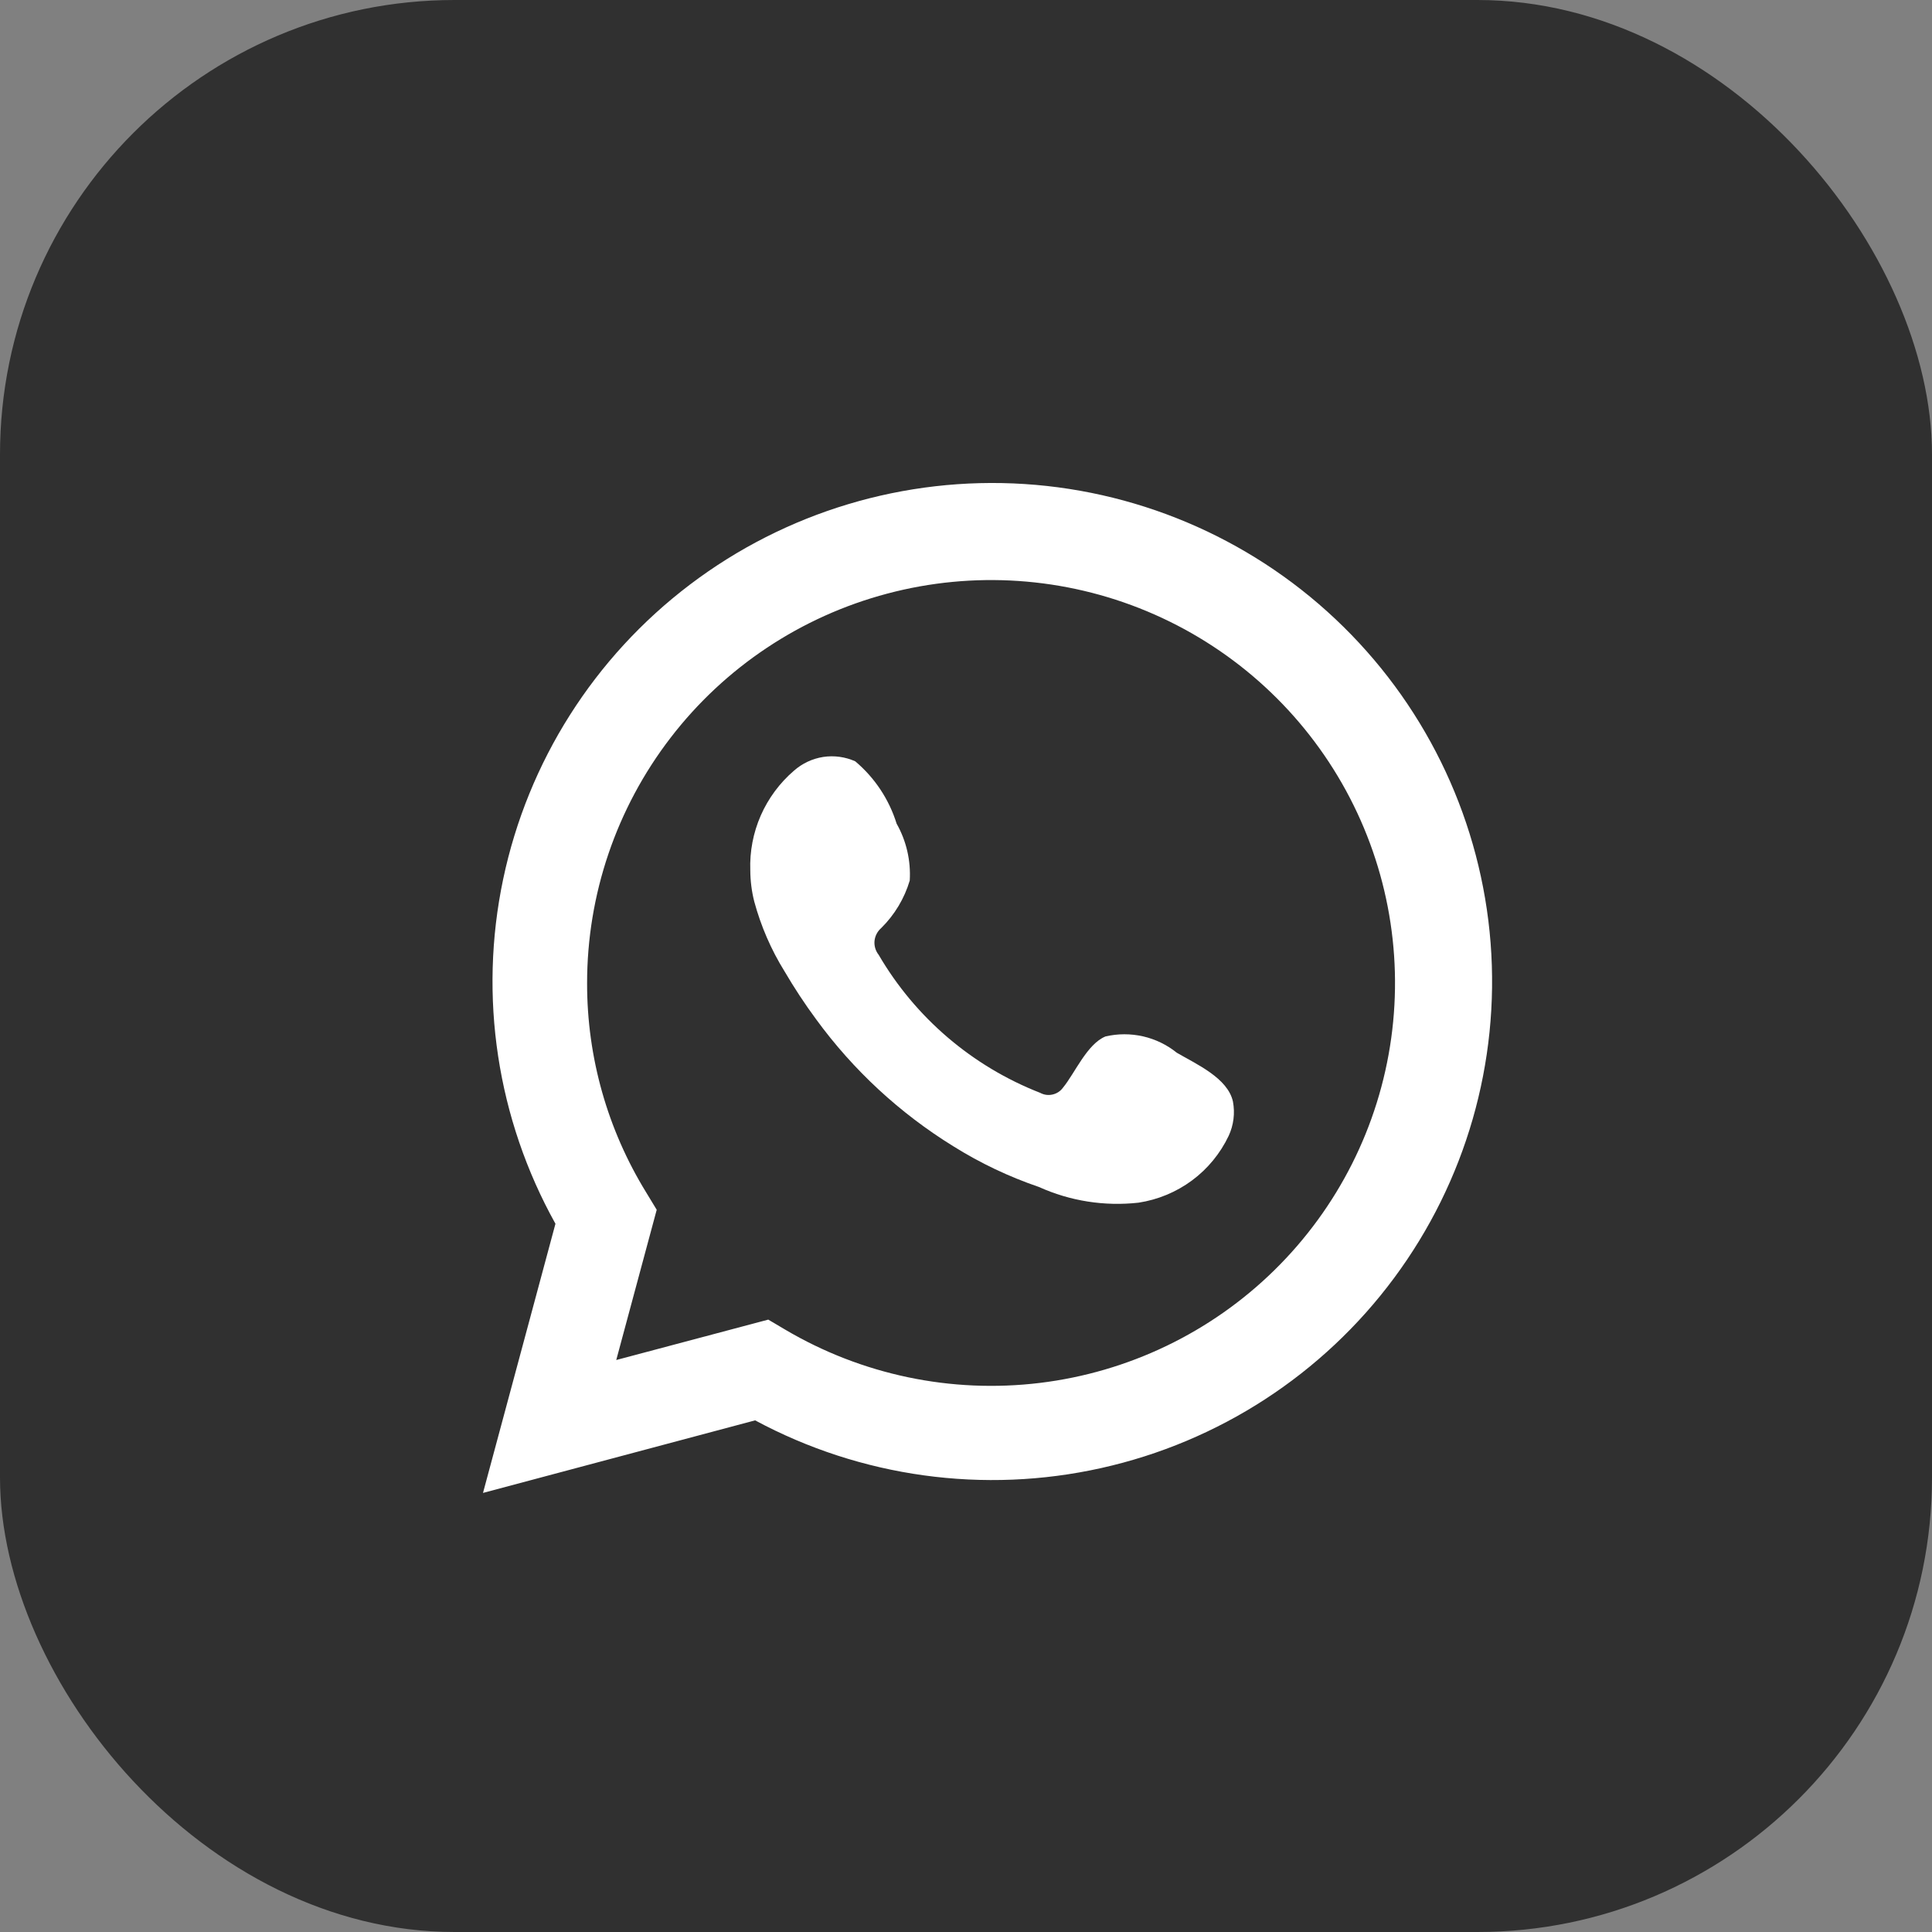
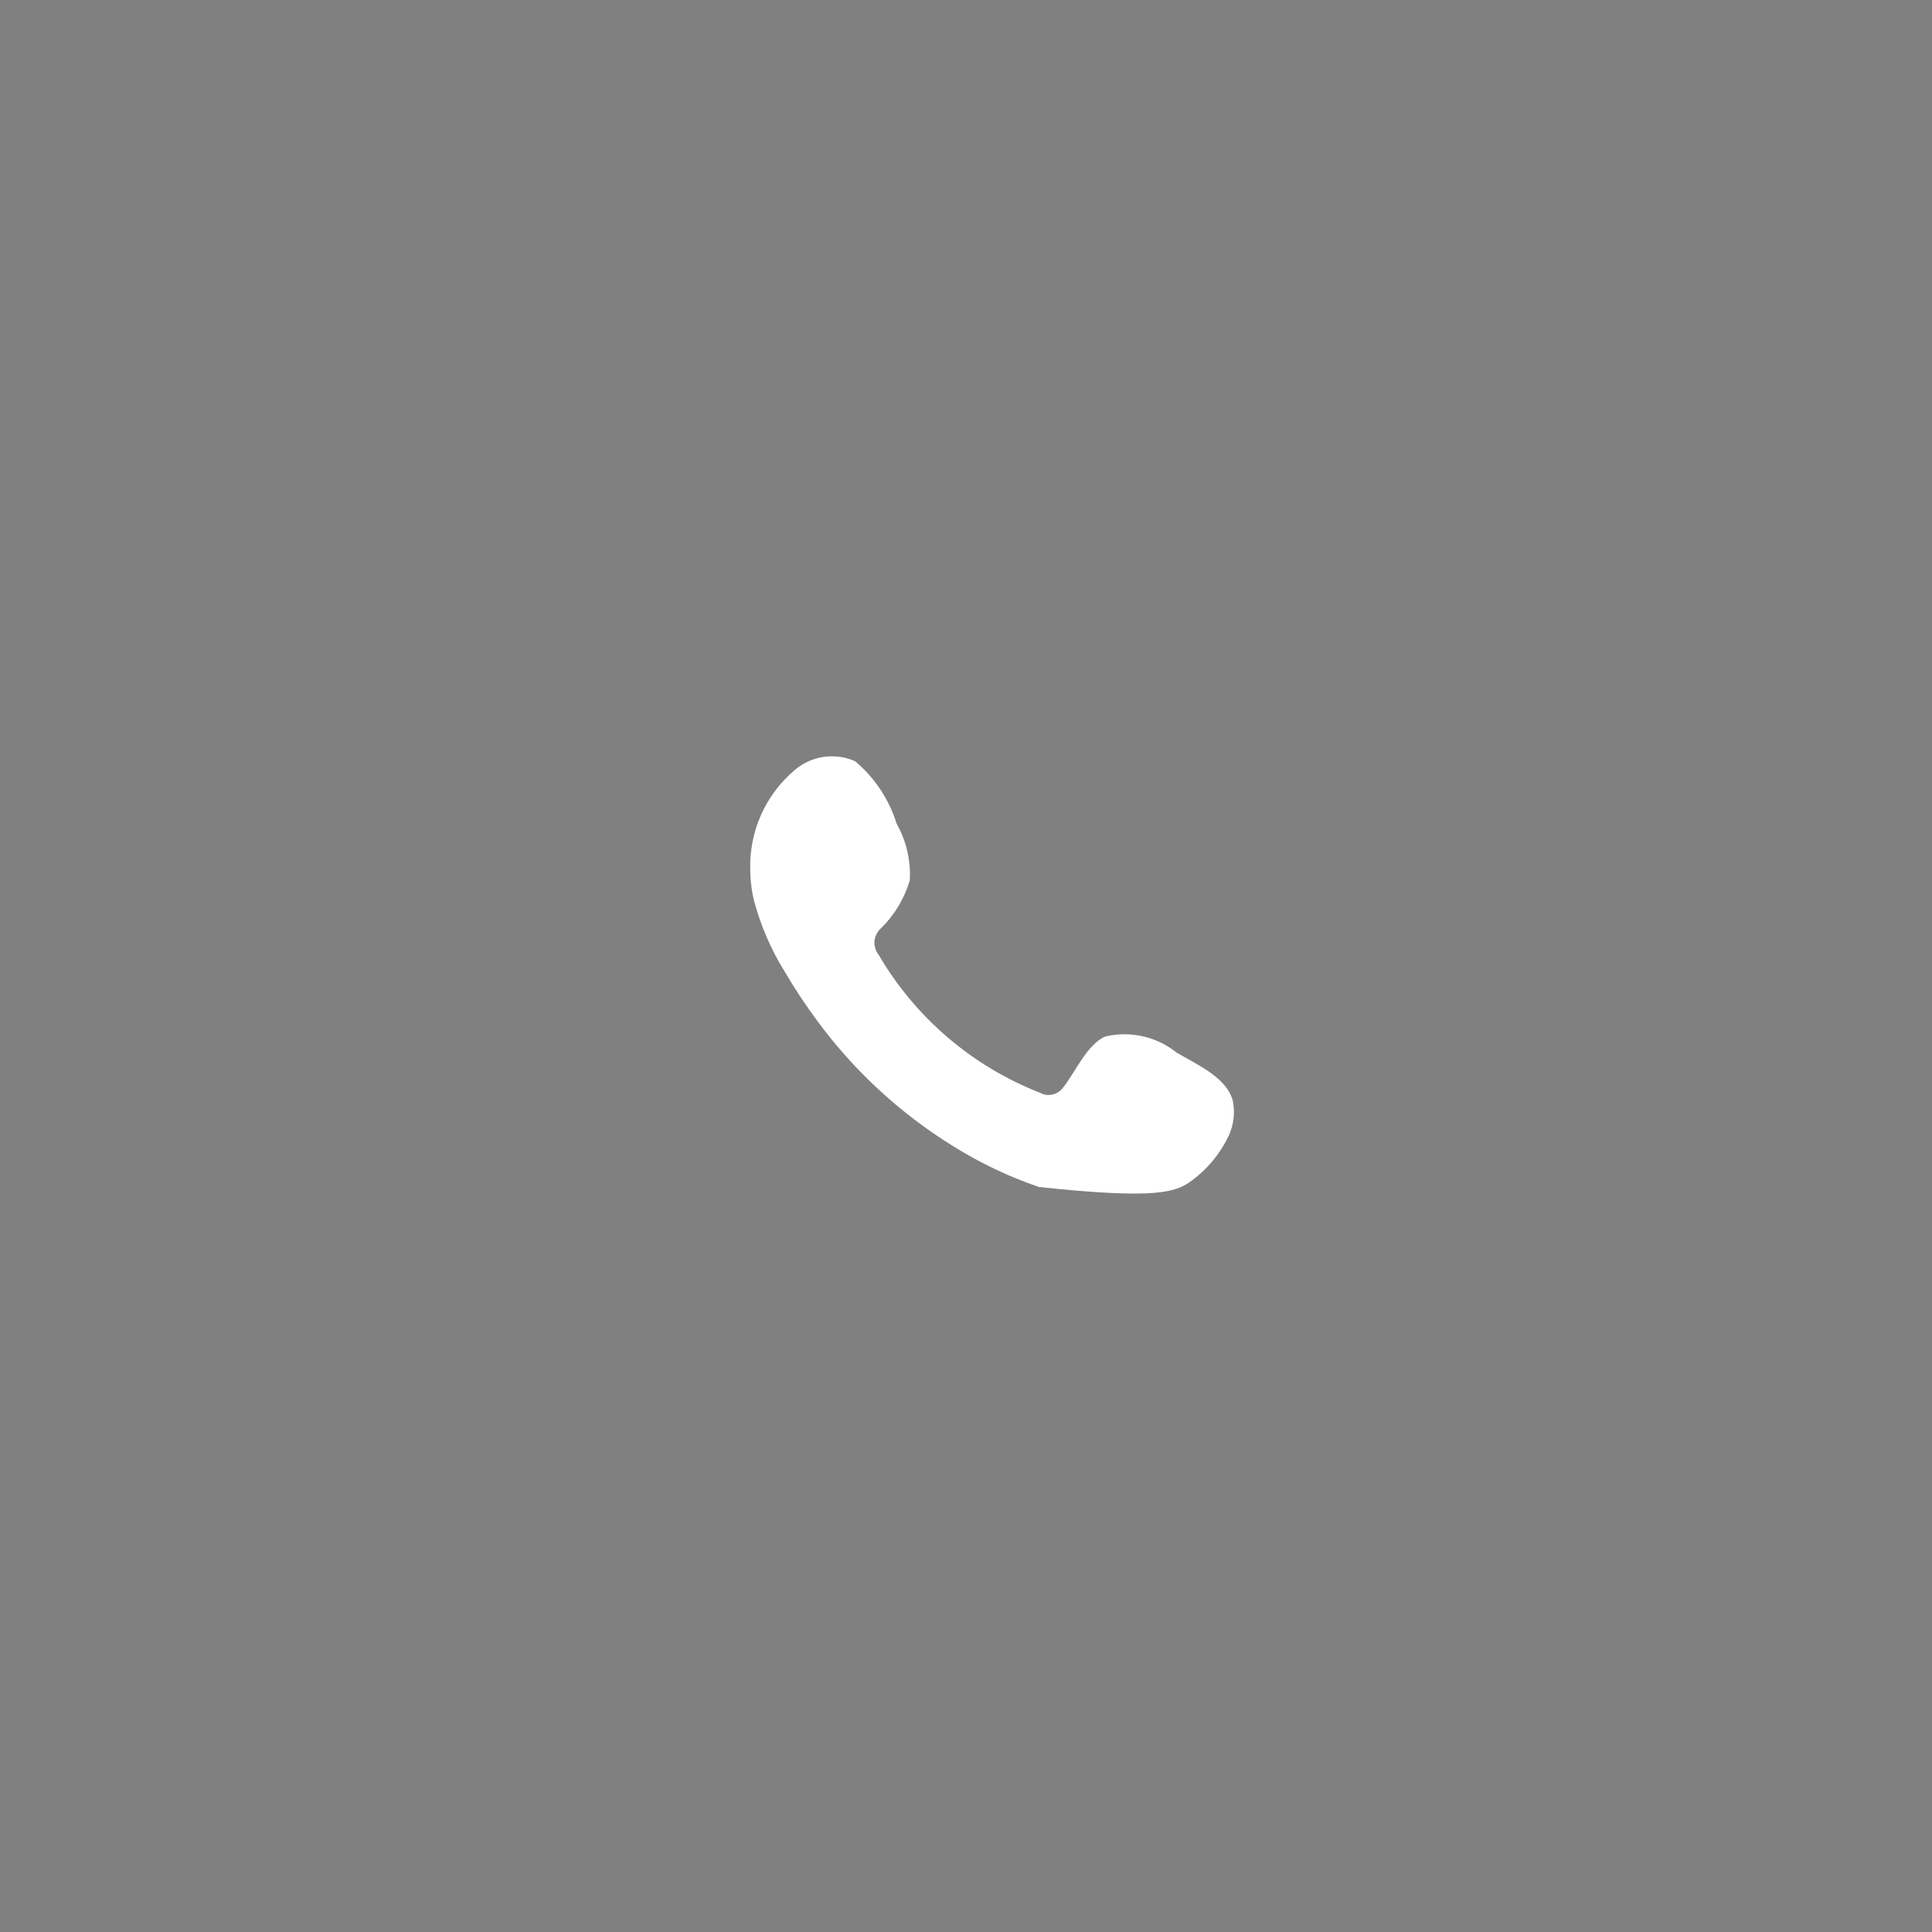
<svg xmlns="http://www.w3.org/2000/svg" width="34" height="34" viewBox="0 0 34 34" fill="none">
  <rect x="0" y="0" width="34" height="34" fill="#808080" stroke="none" />
  <g id="Frame 427321141">
-     <rect width="34" height="34" rx="8" fill="#303030" />
    <g id="Vector">
-       <path d="M8.5 26.273L9.775 21.536C8.747 19.69 8.42 17.537 8.855 15.471C9.29 13.404 10.457 11.564 12.143 10.287C13.828 9.01 15.919 8.382 18.031 8.518C20.143 8.655 22.136 9.546 23.642 11.03C25.148 12.513 26.068 14.488 26.232 16.593C26.396 18.698 25.794 20.791 24.535 22.489C23.277 24.187 21.447 25.375 19.381 25.835C17.316 26.296 15.153 25.998 13.289 24.996L8.5 26.273ZM13.52 23.223L13.816 23.398C15.166 24.196 16.742 24.526 18.3 24.337C19.857 24.148 21.308 23.451 22.426 22.354C23.545 21.256 24.268 19.821 24.483 18.271C24.698 16.721 24.393 15.143 23.615 13.784C22.837 12.425 21.631 11.361 20.184 10.757C18.736 10.153 17.129 10.044 15.613 10.447C14.097 10.849 12.757 11.74 11.802 12.982C10.847 14.223 10.33 15.745 10.332 17.309C10.331 18.607 10.691 19.879 11.372 20.985L11.557 21.29L10.845 23.934L13.52 23.223Z" fill="white" />
-       <path fill-rule="evenodd" clip-rule="evenodd" d="M20.709 18.526C20.536 18.386 20.332 18.288 20.115 18.238C19.897 18.189 19.671 18.189 19.454 18.24C19.128 18.375 18.917 18.886 18.706 19.142C18.662 19.203 18.596 19.246 18.522 19.262C18.448 19.279 18.371 19.268 18.305 19.232C17.11 18.765 16.108 17.909 15.463 16.803C15.408 16.734 15.382 16.646 15.39 16.559C15.399 16.471 15.441 16.39 15.508 16.332C15.743 16.1 15.916 15.812 16.01 15.496C16.031 15.147 15.951 14.799 15.779 14.495C15.646 14.067 15.394 13.687 15.051 13.398C14.875 13.319 14.679 13.292 14.487 13.321C14.296 13.351 14.117 13.435 13.972 13.563C13.721 13.779 13.521 14.049 13.388 14.352C13.255 14.656 13.192 14.985 13.204 15.316C13.205 15.502 13.228 15.687 13.274 15.867C13.391 16.299 13.57 16.713 13.806 17.093C13.977 17.385 14.163 17.668 14.364 17.94C15.016 18.833 15.836 19.592 16.778 20.173C17.251 20.469 17.756 20.709 18.284 20.889C18.833 21.137 19.438 21.232 20.037 21.165C20.377 21.113 20.7 20.979 20.977 20.774C21.254 20.569 21.475 20.299 21.623 19.988C21.71 19.8 21.736 19.59 21.698 19.387C21.608 18.971 21.051 18.726 20.709 18.526Z" fill="white" />
+       <path fill-rule="evenodd" clip-rule="evenodd" d="M20.709 18.526C20.536 18.386 20.332 18.288 20.115 18.238C19.897 18.189 19.671 18.189 19.454 18.24C19.128 18.375 18.917 18.886 18.706 19.142C18.662 19.203 18.596 19.246 18.522 19.262C18.448 19.279 18.371 19.268 18.305 19.232C17.11 18.765 16.108 17.909 15.463 16.803C15.408 16.734 15.382 16.646 15.39 16.559C15.399 16.471 15.441 16.39 15.508 16.332C15.743 16.1 15.916 15.812 16.01 15.496C16.031 15.147 15.951 14.799 15.779 14.495C15.646 14.067 15.394 13.687 15.051 13.398C14.875 13.319 14.679 13.292 14.487 13.321C14.296 13.351 14.117 13.435 13.972 13.563C13.721 13.779 13.521 14.049 13.388 14.352C13.255 14.656 13.192 14.985 13.204 15.316C13.205 15.502 13.228 15.687 13.274 15.867C13.391 16.299 13.57 16.713 13.806 17.093C13.977 17.385 14.163 17.668 14.364 17.94C15.016 18.833 15.836 19.592 16.778 20.173C17.251 20.469 17.756 20.709 18.284 20.889C20.377 21.113 20.7 20.979 20.977 20.774C21.254 20.569 21.475 20.299 21.623 19.988C21.71 19.8 21.736 19.59 21.698 19.387C21.608 18.971 21.051 18.726 20.709 18.526Z" fill="white" />
    </g>
  </g>
</svg>